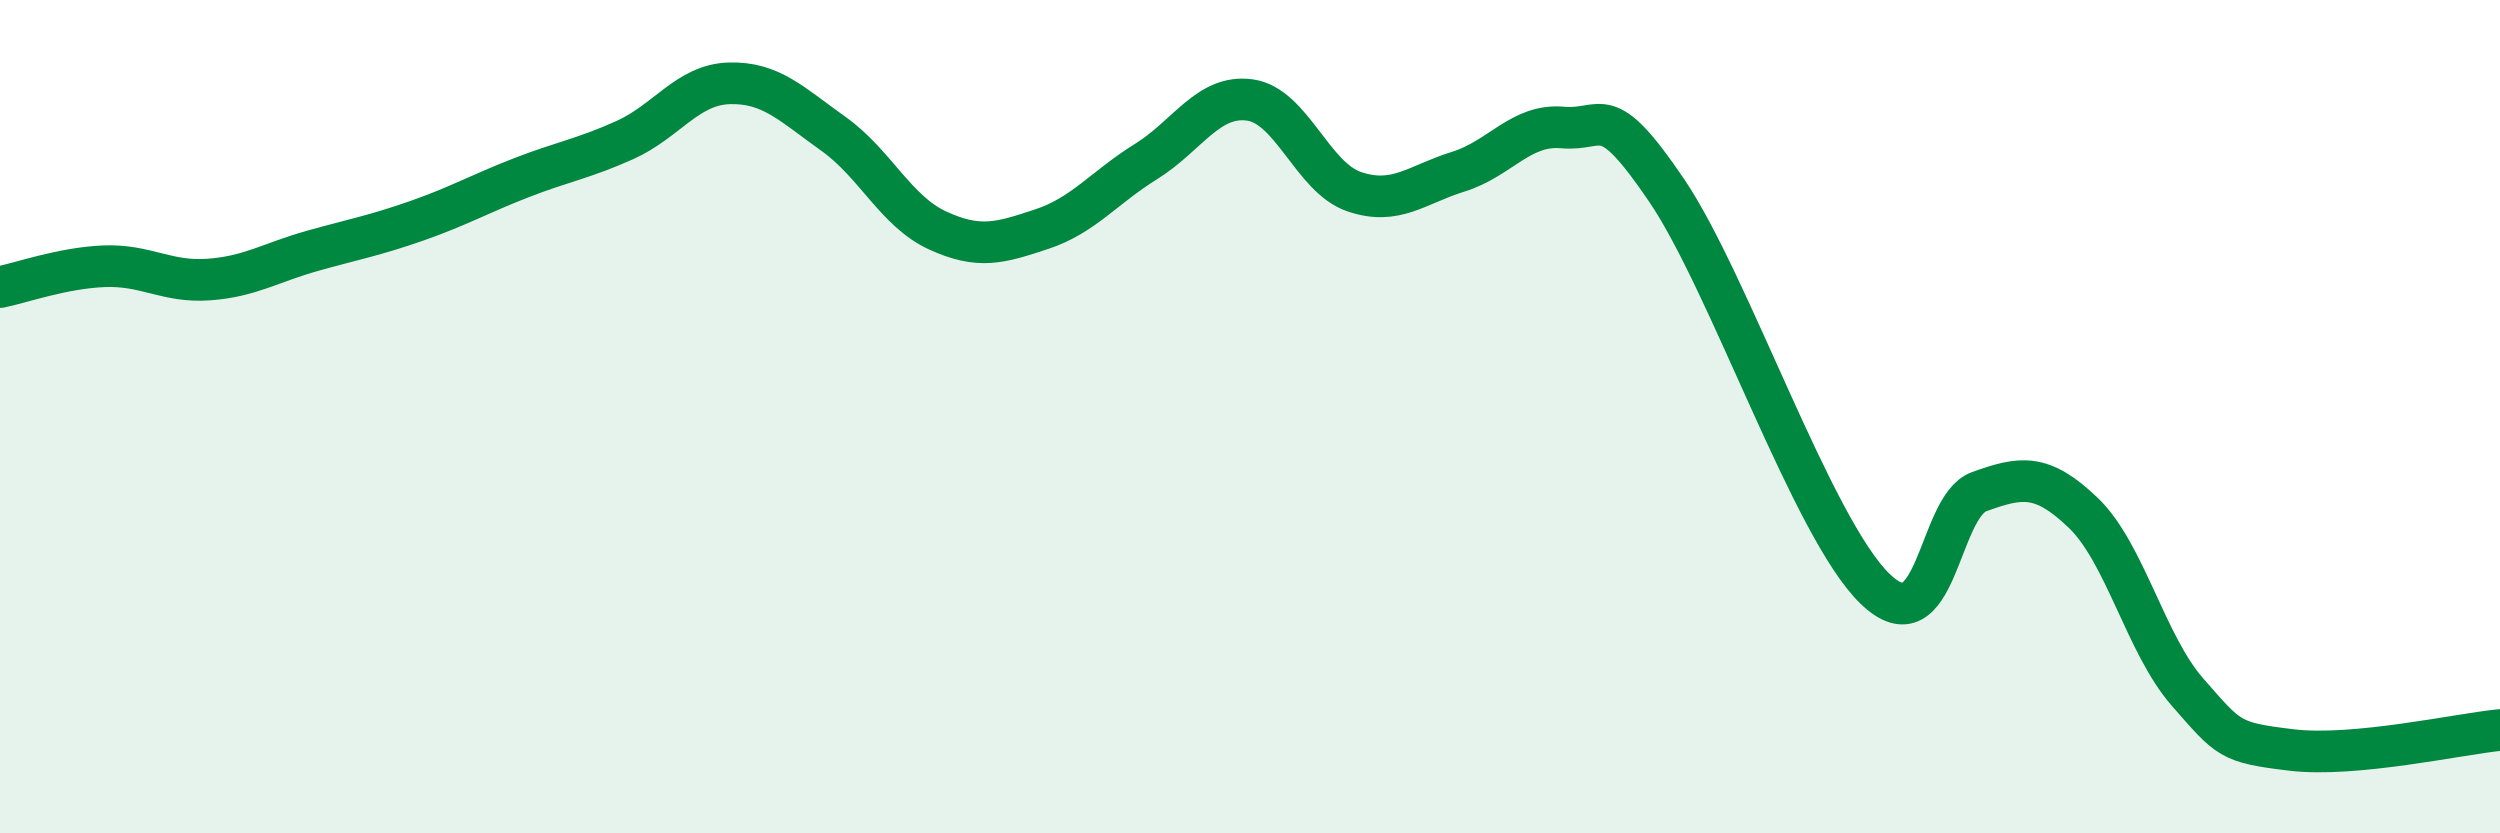
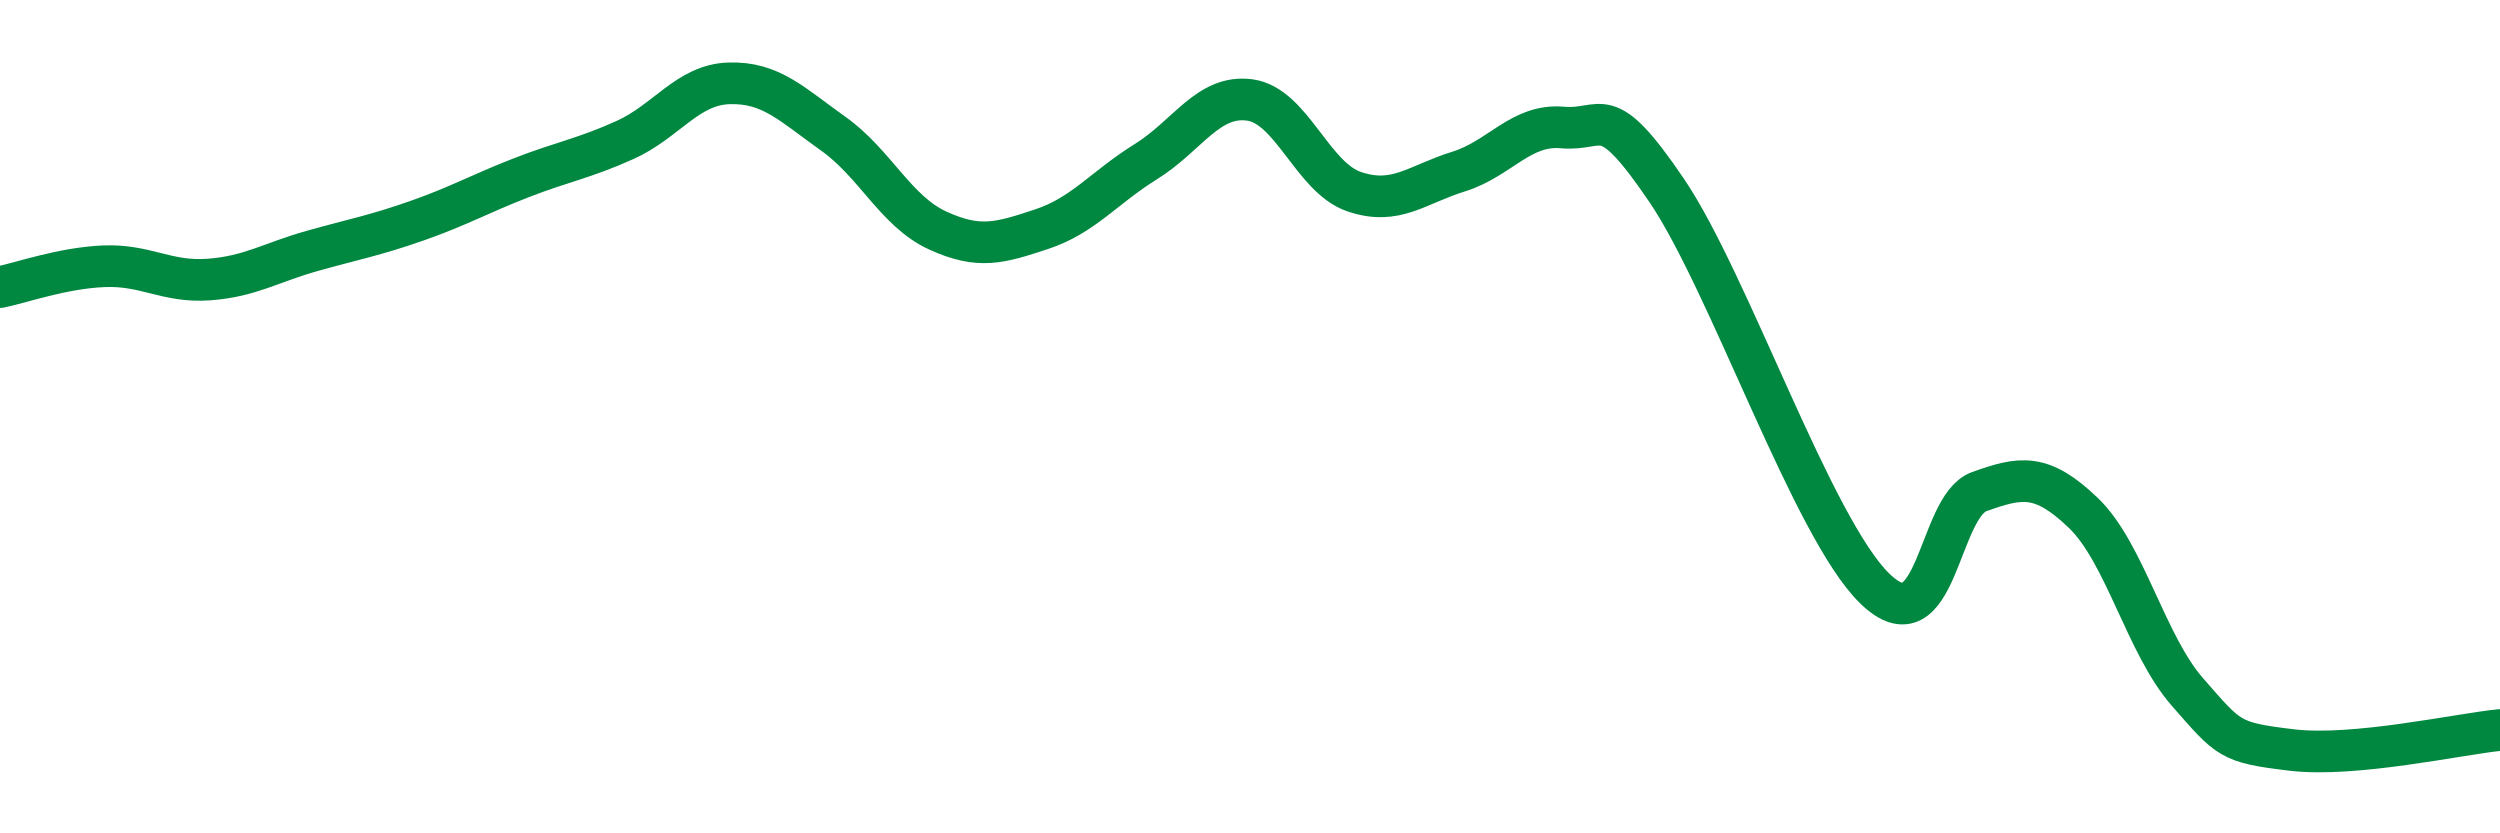
<svg xmlns="http://www.w3.org/2000/svg" width="60" height="20" viewBox="0 0 60 20">
-   <path d="M 0,6.89 C 0.5,6.79 1.5,6.43 2.5,6.39 C 3.5,6.35 4,6.78 5,6.71 C 6,6.64 6.5,6.3 7.5,6.02 C 8.5,5.74 9,5.65 10,5.3 C 11,4.95 11.5,4.66 12.5,4.27 C 13.5,3.88 14,3.81 15,3.36 C 16,2.91 16.5,2.03 17.5,2 C 18.5,1.97 19,2.5 20,3.21 C 21,3.92 21.5,5.07 22.5,5.53 C 23.5,5.99 24,5.83 25,5.5 C 26,5.17 26.5,4.5 27.5,3.88 C 28.5,3.26 29,2.26 30,2.4 C 31,2.54 31.5,4.26 32.5,4.6 C 33.5,4.94 34,4.43 35,4.12 C 36,3.81 36.5,2.97 37.5,3.06 C 38.5,3.15 38.5,2.36 40,4.57 C 41.5,6.78 43.5,12.68 45,14.13 C 46.5,15.58 46.5,12.16 47.5,11.8 C 48.5,11.44 49,11.35 50,12.31 C 51,13.27 51.5,15.47 52.5,16.61 C 53.5,17.75 53.5,17.82 55,18 C 56.5,18.18 59,17.62 60,17.52L60 20L0 20Z" fill="#008740" opacity="0.1" stroke-linecap="round" stroke-linejoin="round" />
  <path d="M 0,6.89 C 0.5,6.79 1.5,6.43 2.5,6.39 C 3.5,6.35 4,6.78 5,6.71 C 6,6.64 6.5,6.3 7.5,6.02 C 8.5,5.74 9,5.65 10,5.3 C 11,4.95 11.5,4.66 12.5,4.27 C 13.5,3.88 14,3.81 15,3.36 C 16,2.91 16.5,2.03 17.5,2 C 18.5,1.97 19,2.5 20,3.21 C 21,3.92 21.5,5.07 22.5,5.53 C 23.5,5.99 24,5.83 25,5.5 C 26,5.17 26.5,4.5 27.5,3.88 C 28.5,3.26 29,2.26 30,2.4 C 31,2.54 31.5,4.26 32.5,4.6 C 33.5,4.94 34,4.43 35,4.12 C 36,3.81 36.5,2.97 37.5,3.06 C 38.5,3.15 38.5,2.36 40,4.57 C 41.5,6.78 43.5,12.68 45,14.13 C 46.5,15.58 46.5,12.16 47.5,11.8 C 48.5,11.44 49,11.35 50,12.31 C 51,13.27 51.5,15.47 52.5,16.61 C 53.5,17.75 53.5,17.82 55,18 C 56.5,18.18 59,17.62 60,17.52" stroke="#008740" stroke-width="1" fill="none" stroke-linecap="round" stroke-linejoin="round" />
</svg>